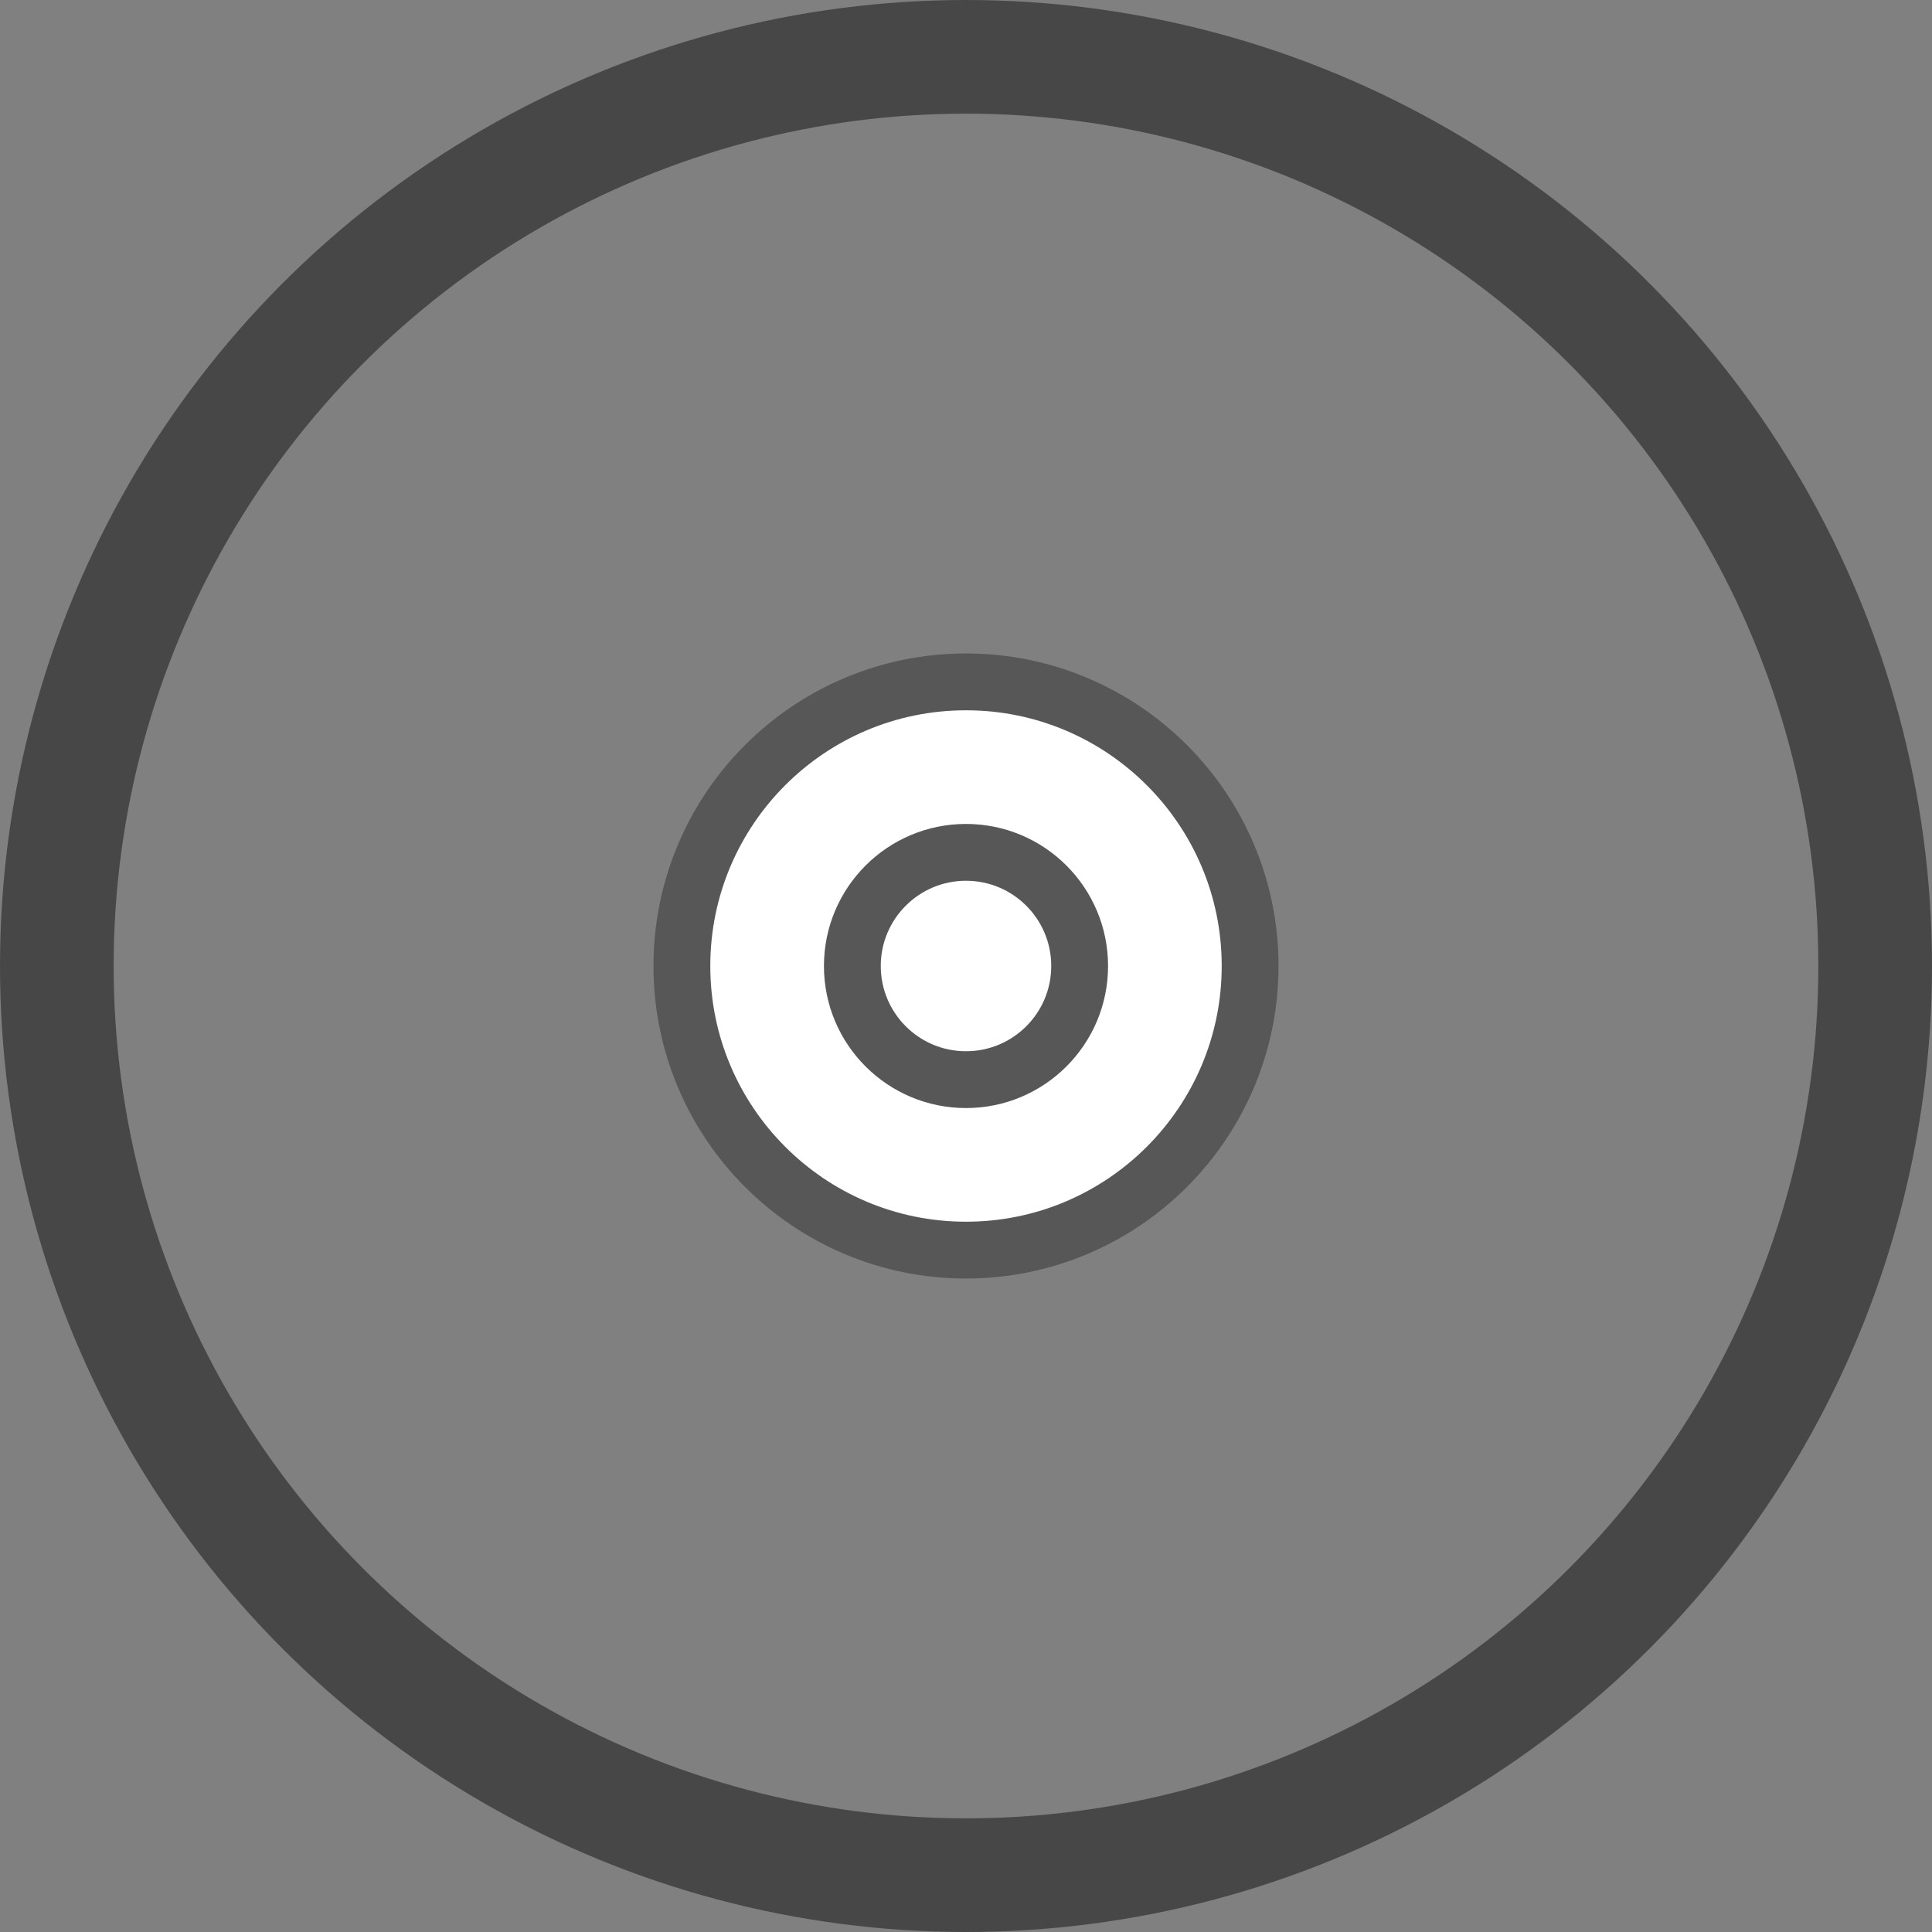
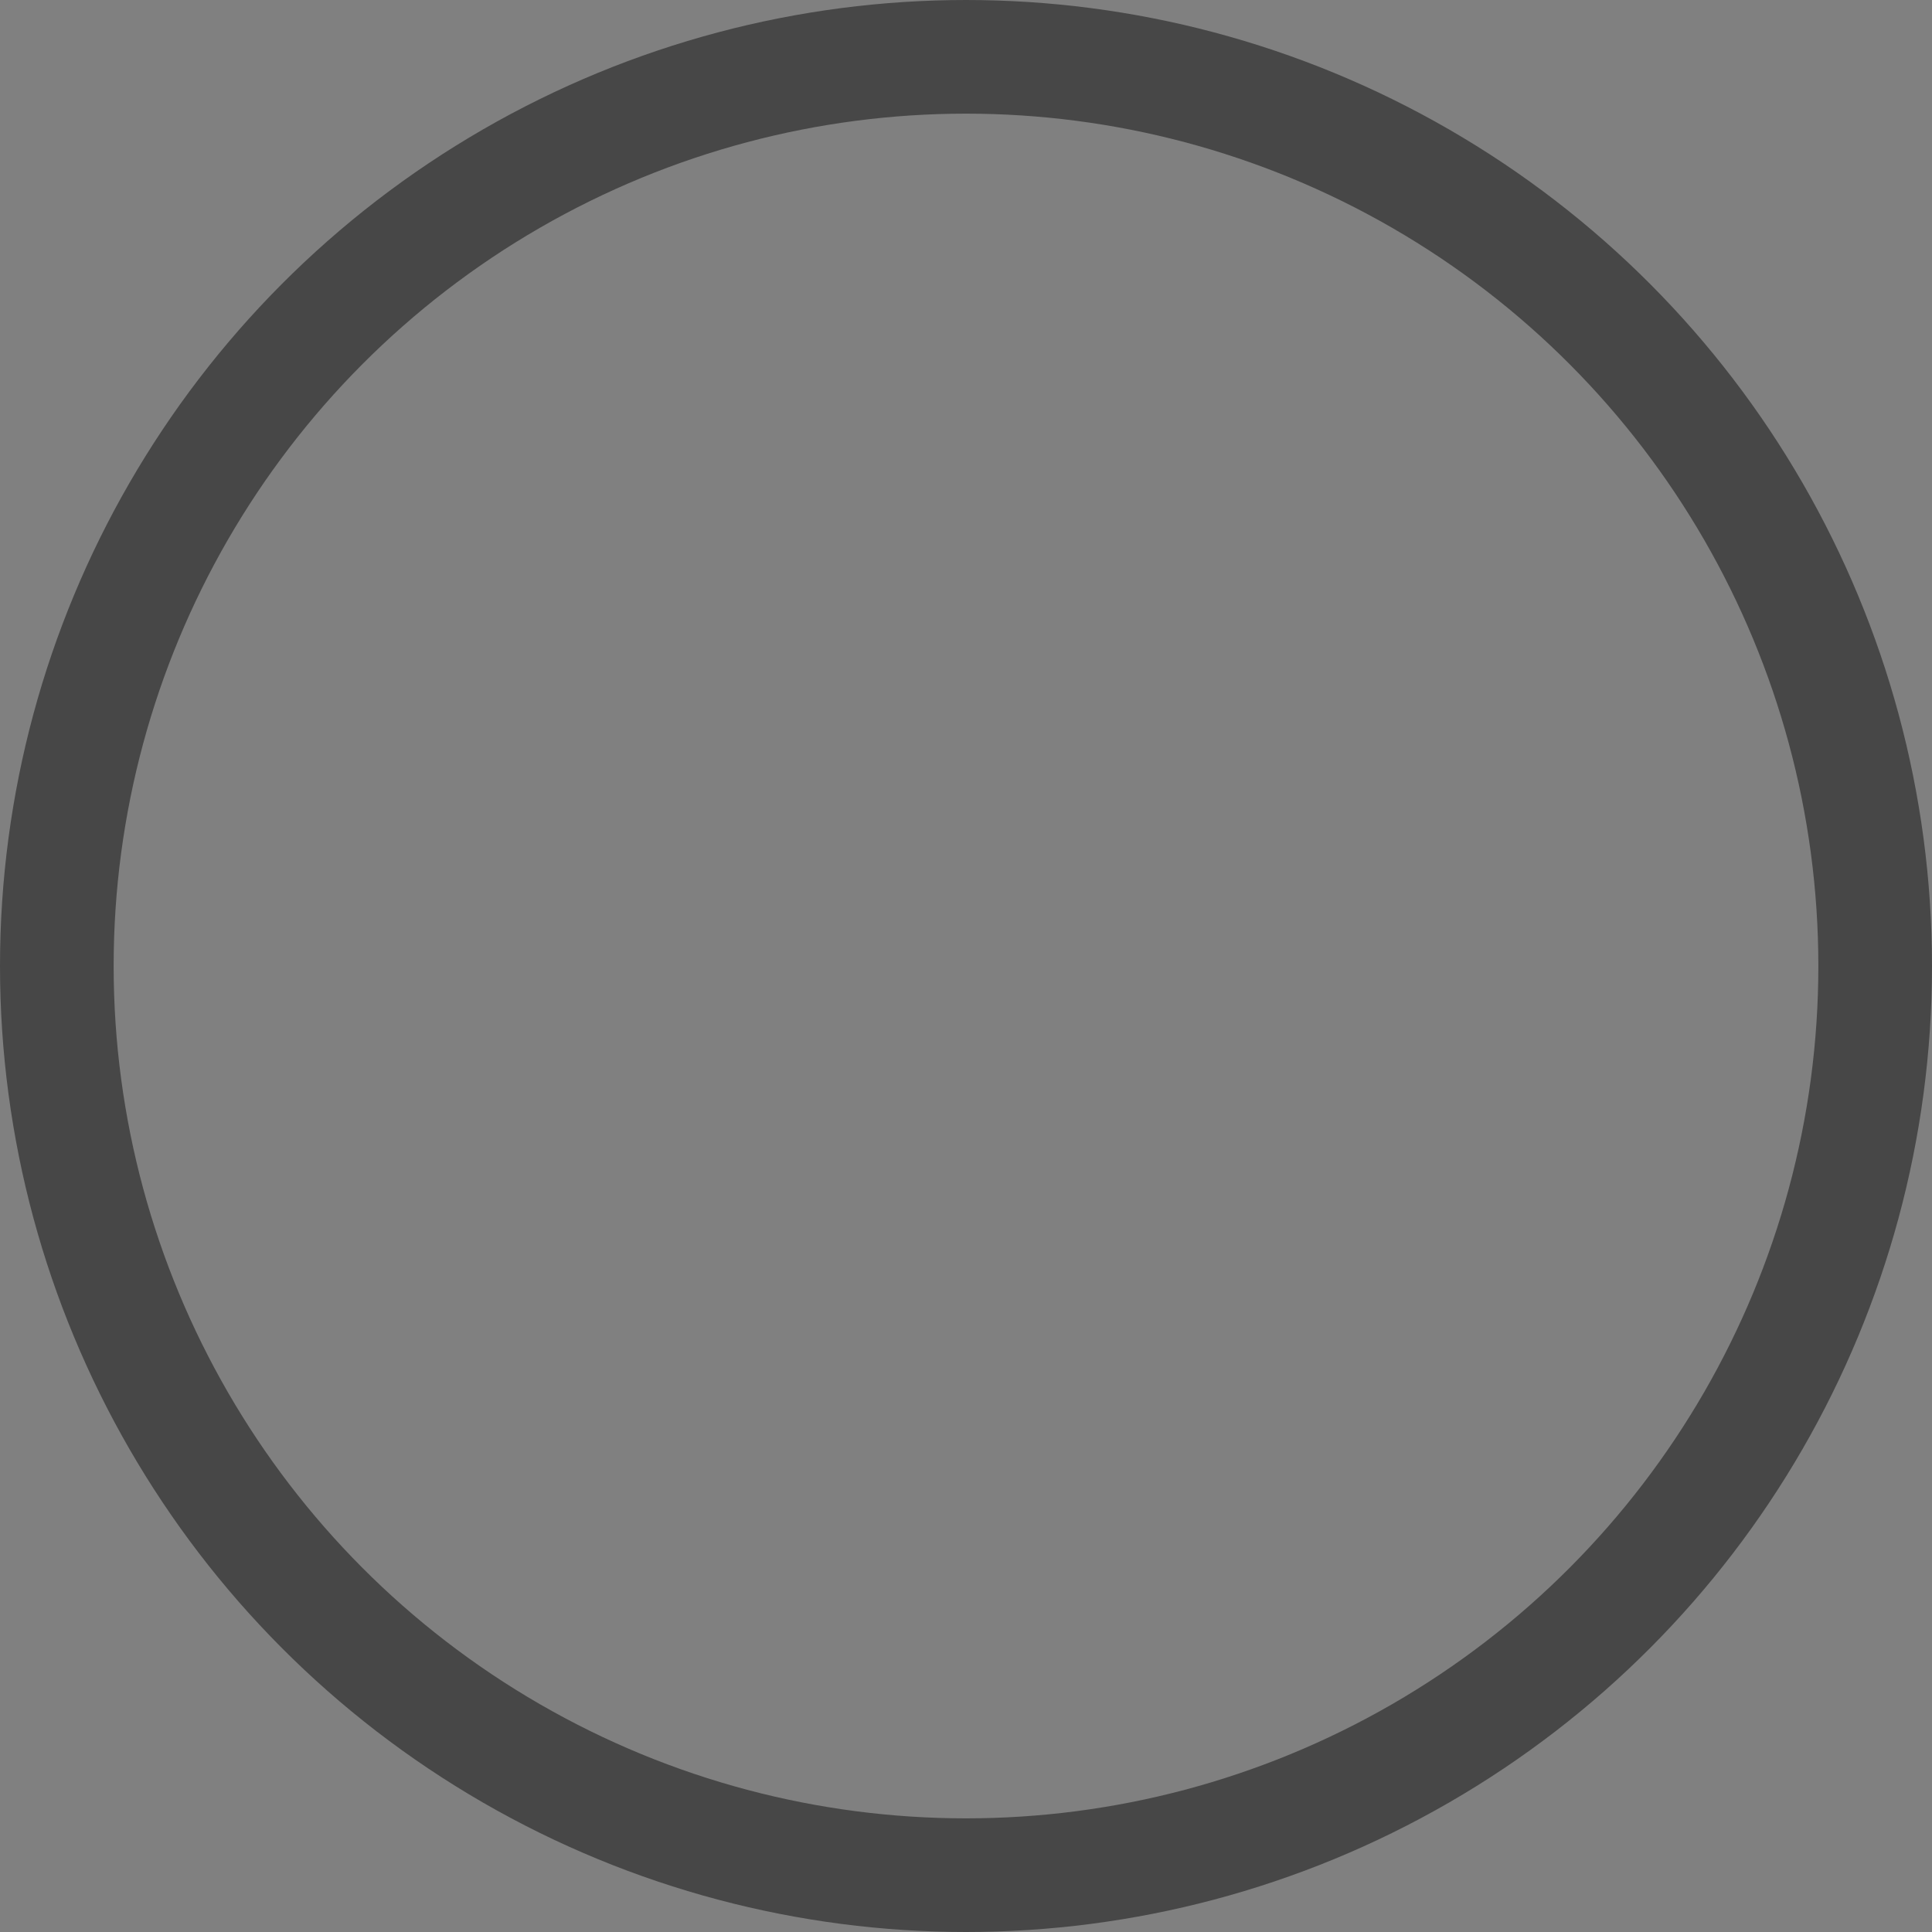
<svg xmlns="http://www.w3.org/2000/svg" width="800px" height="800px" viewBox="0 0 34 34">
  <rect x="0" y="0" width="34" height="34" fill="#808080" stroke="none" />
  <g fill="none" fill-rule="evenodd">
    <g transform="translate(1 1)">
      <circle stroke="#474747" stroke-width="2" cx="16" cy="16" r="16" />
-       <path d="M16 21c2.76 0 5-2.24 5-5s-2.24-5-5-5-5 2.24-5 5 2.24 5 5 5z" id="Oval-58" stroke="#575757" fill="#ffffff" />
-       <circle stroke="#575757" fill="#ffffff" cx="16" cy="16" r="2" />
    </g>
  </g>
</svg>